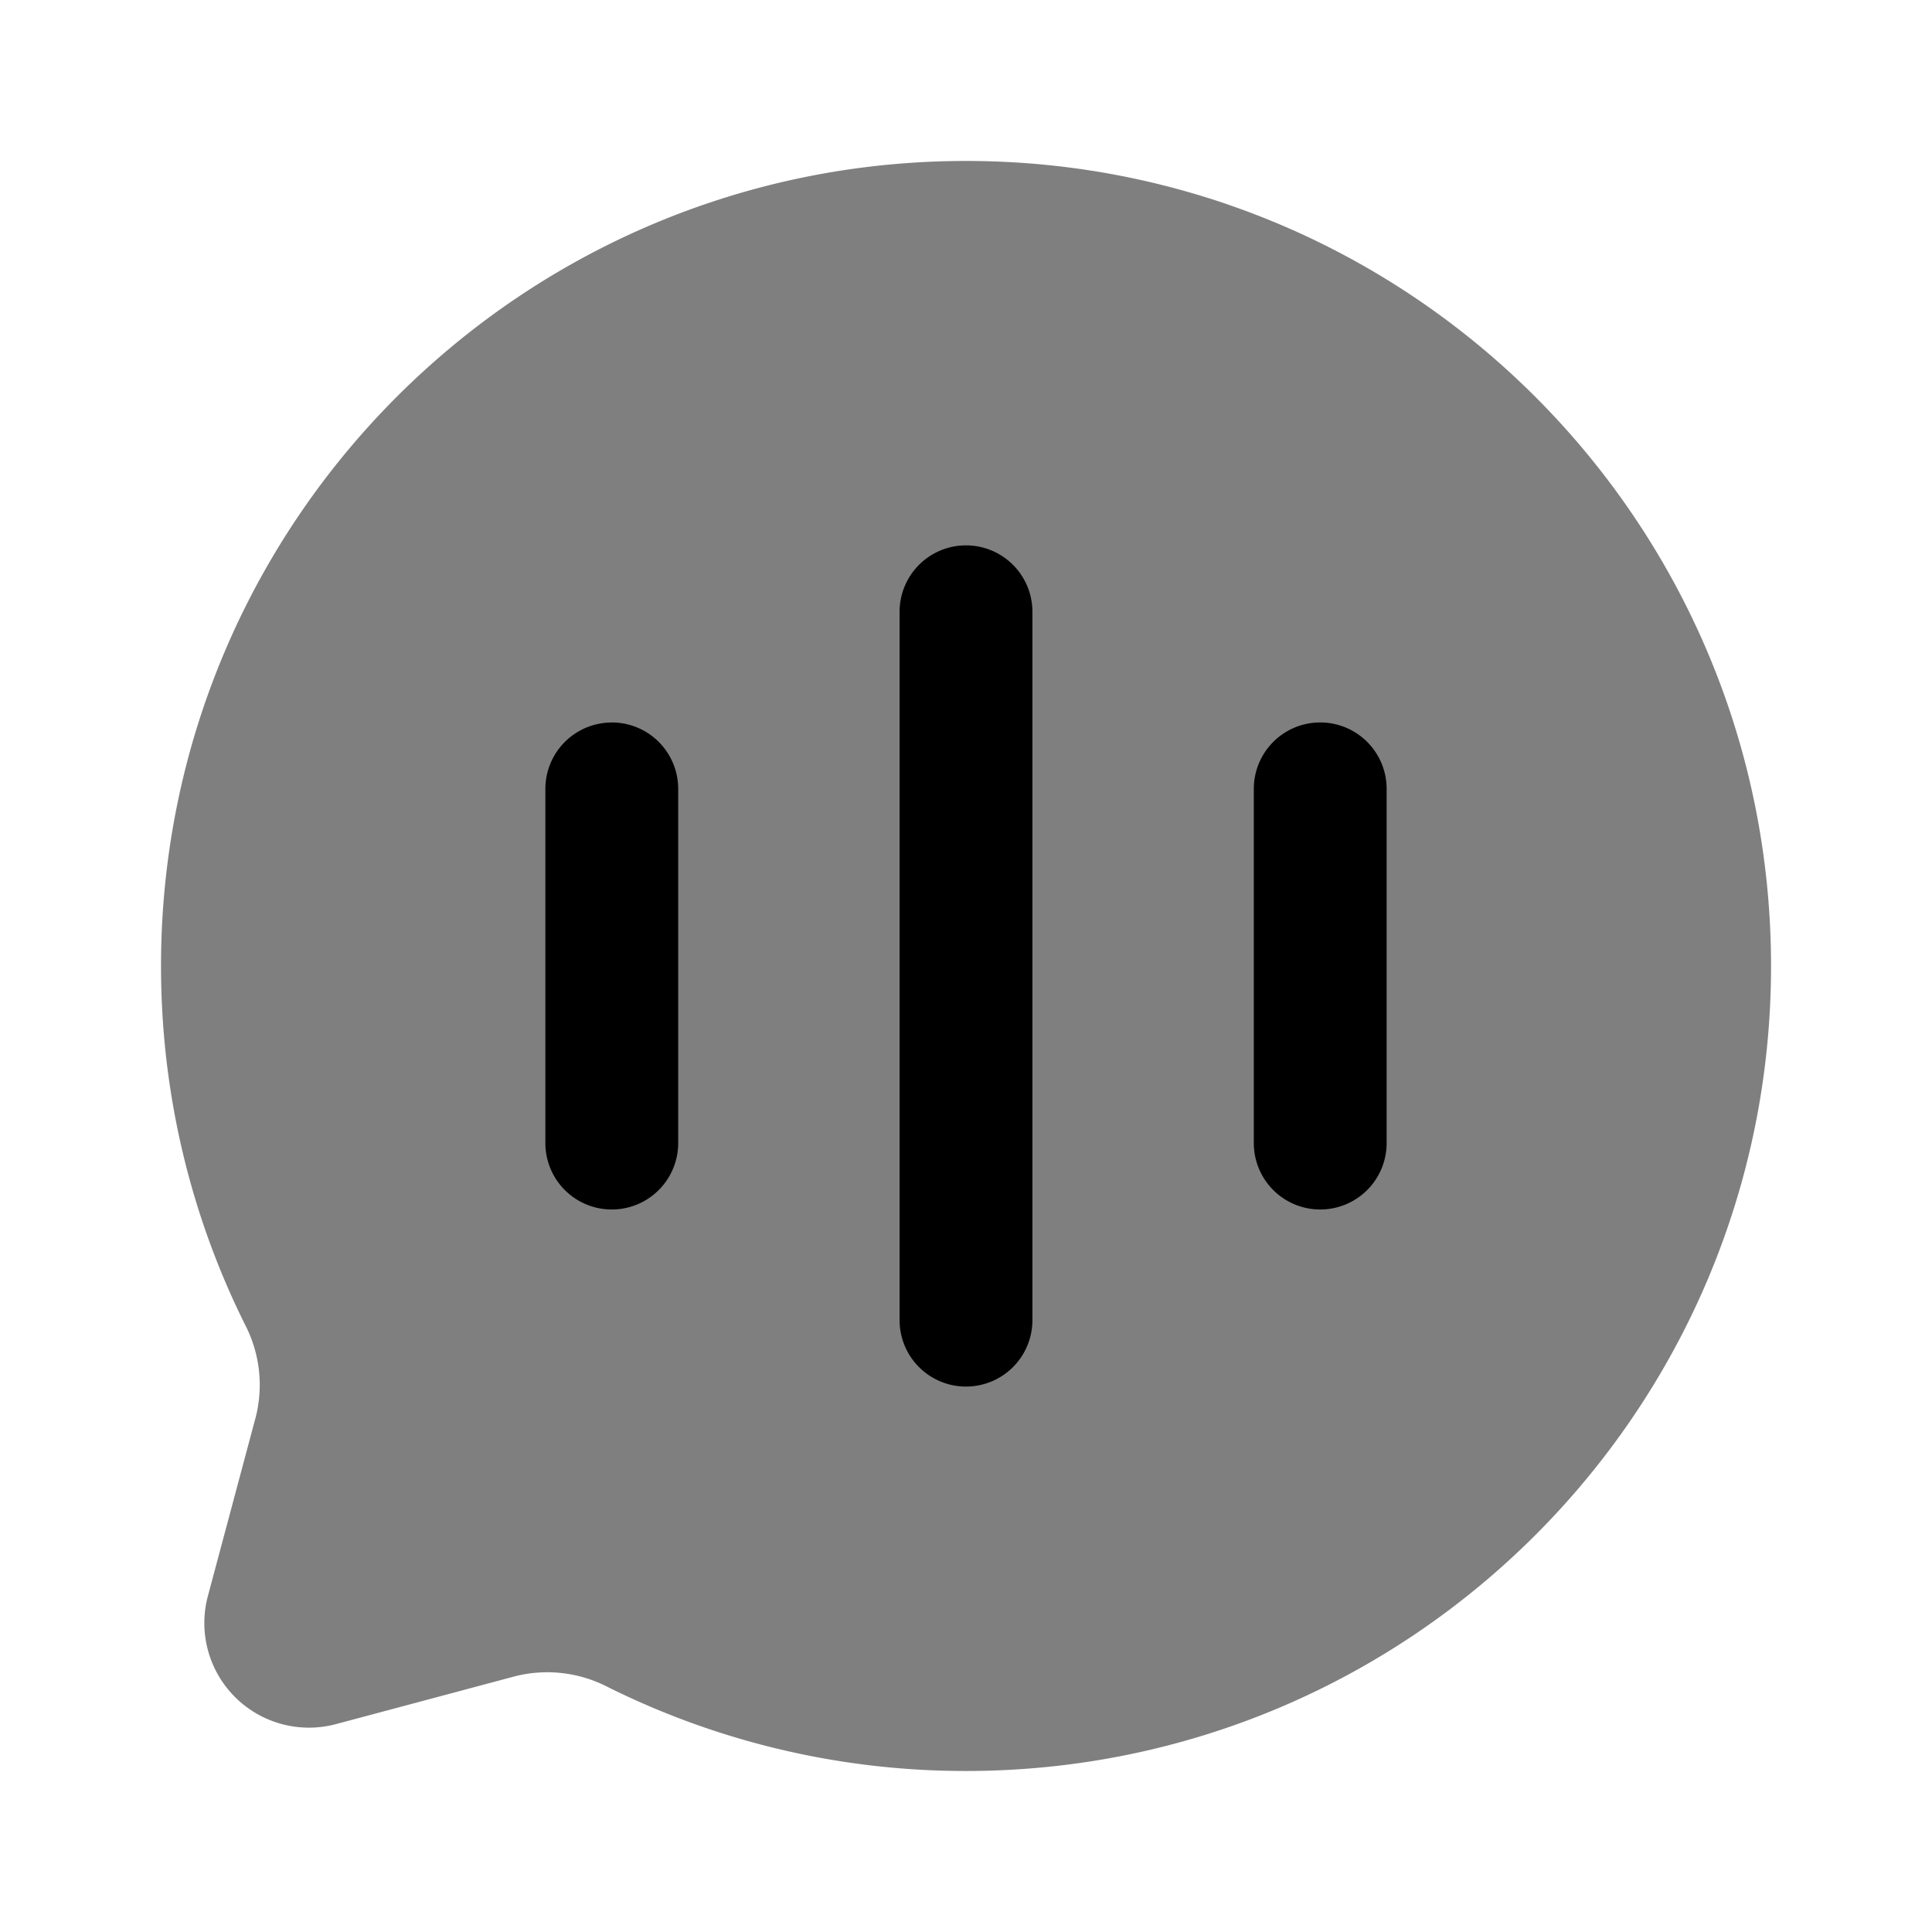
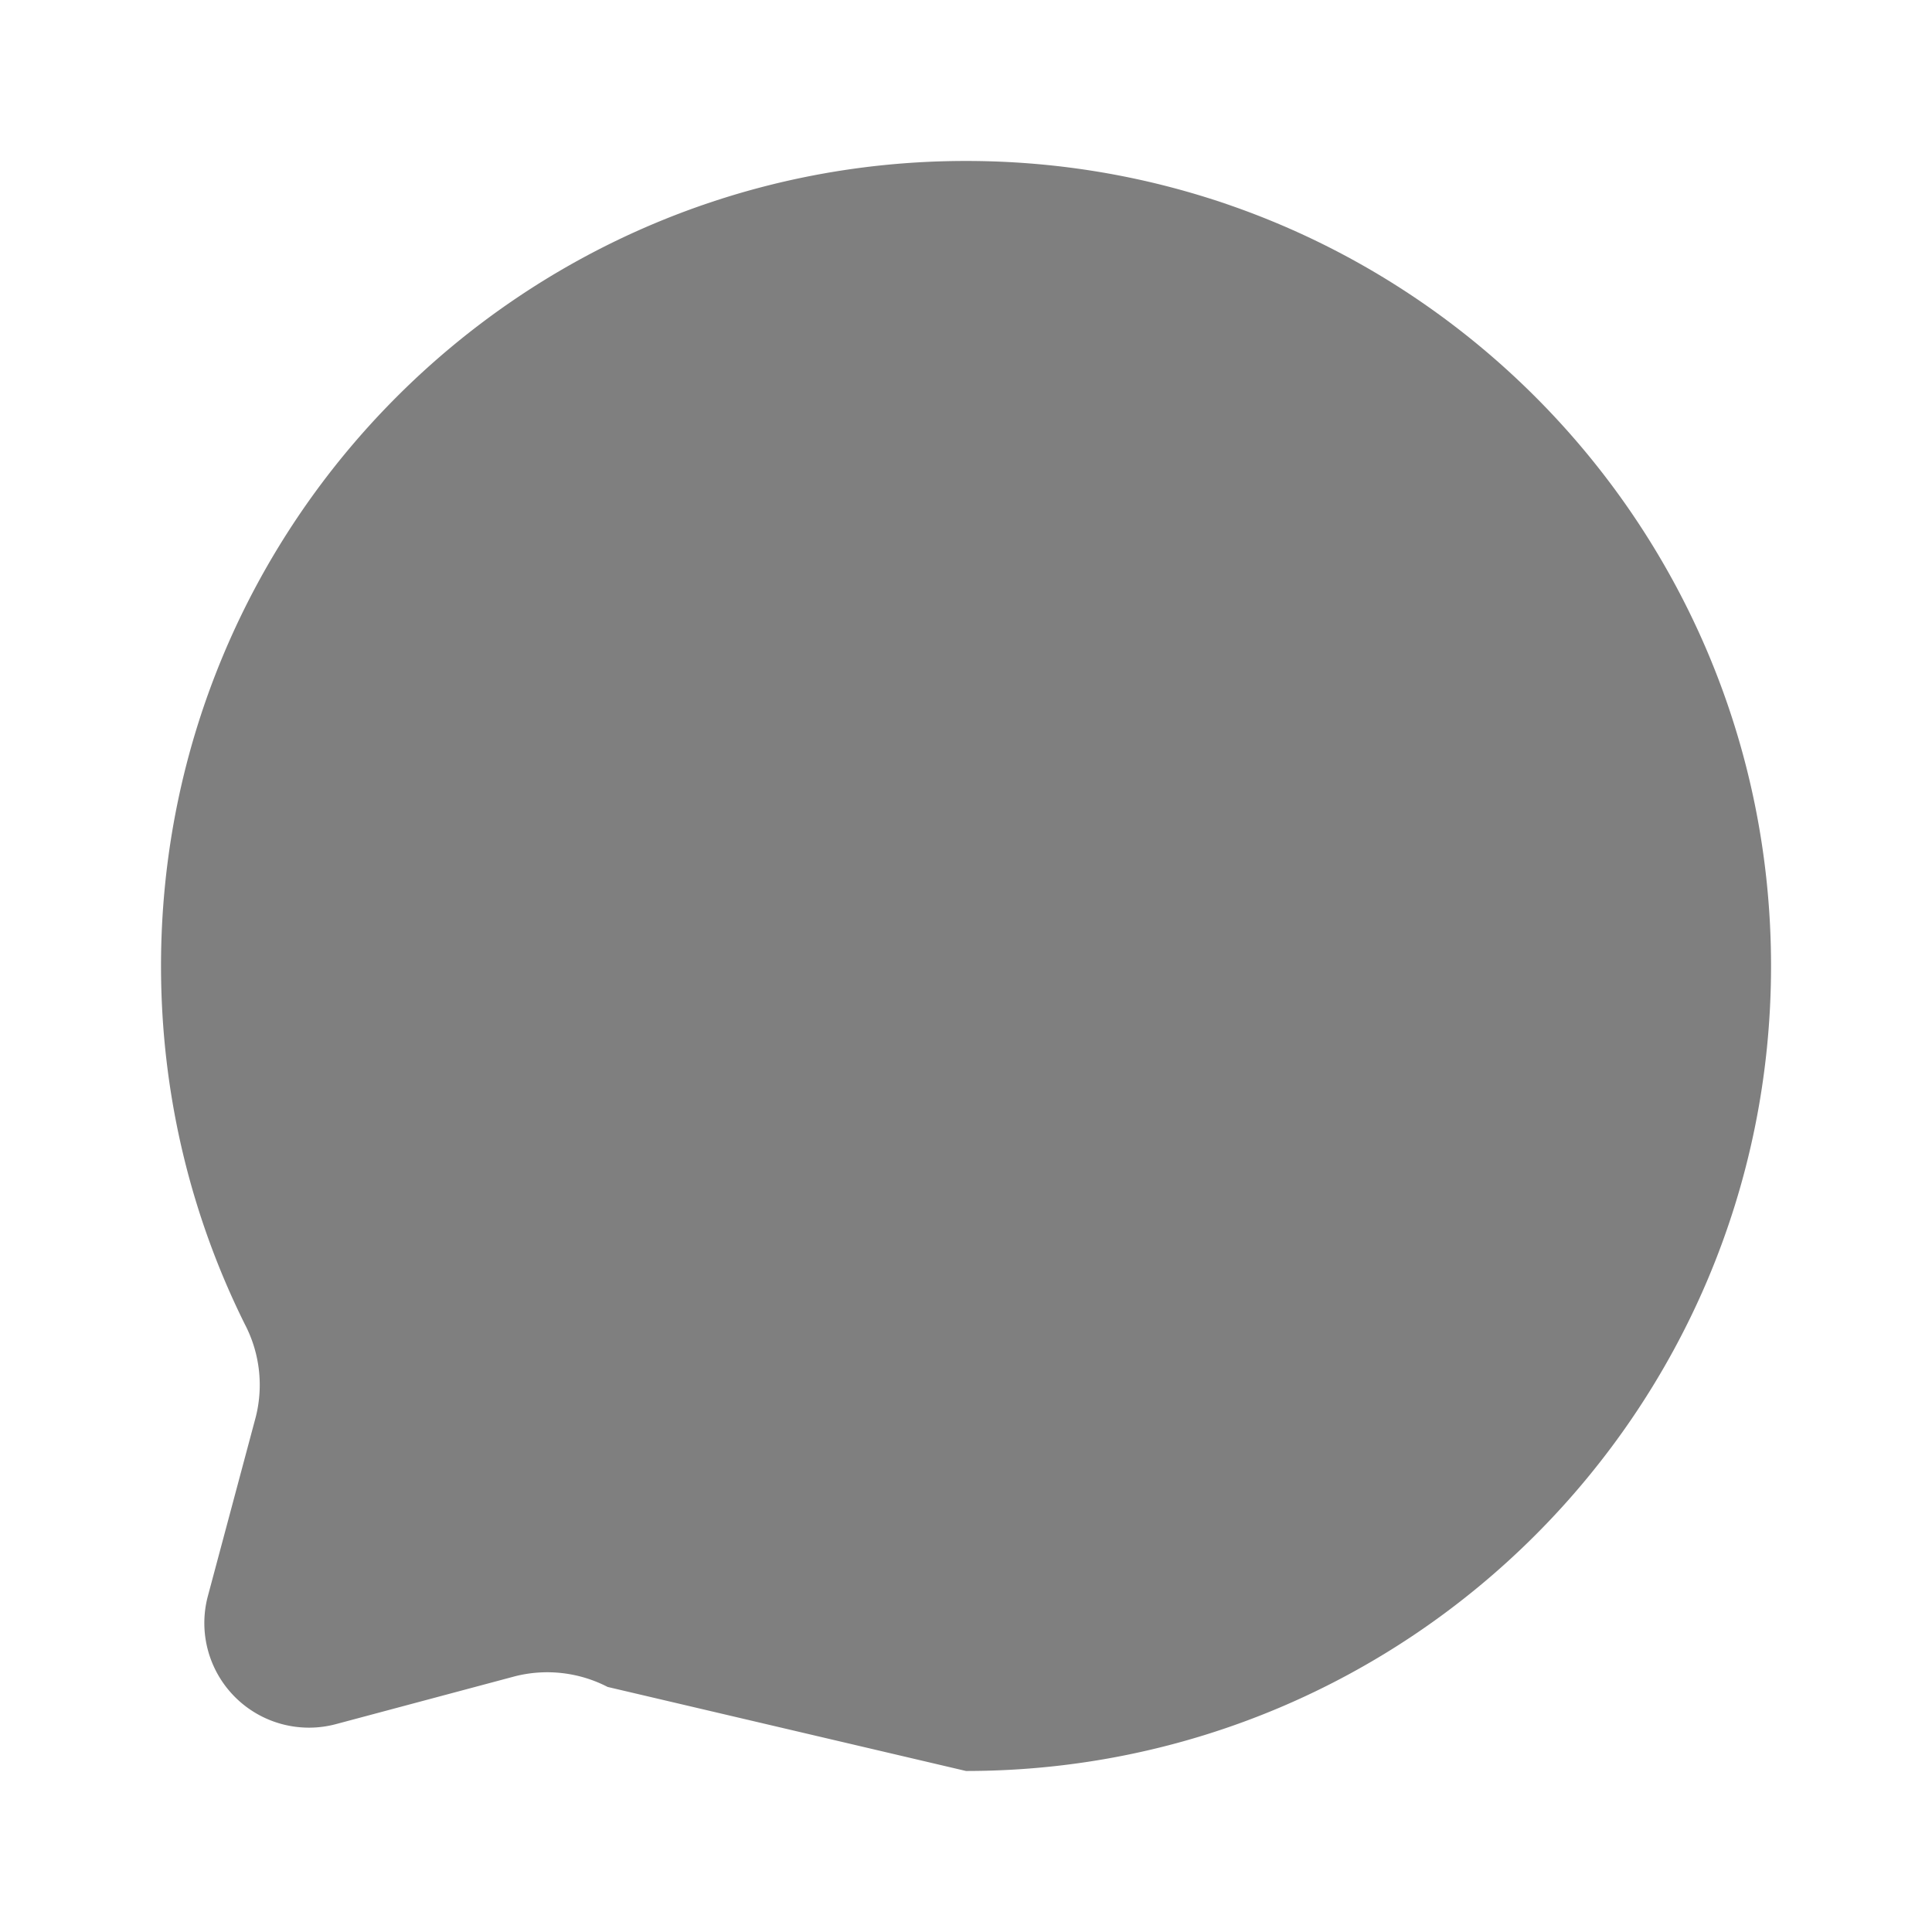
<svg xmlns="http://www.w3.org/2000/svg" width="32" height="32" fill="none">
-   <path fill="#000" d="M16 29.333c7.364 0 13.334-5.97 13.334-13.333 0-7.364-5.97-13.334-13.334-13.334S2.667 8.636 2.667 16c0 2.133.501 4.15 1.39 5.937a2.17 2.17 0 0 1 .18 1.53l-.794 2.969a1.733 1.733 0 0 0 2.121 2.121l2.968-.793a2.178 2.178 0 0 1 1.532.177A13.28 13.28 0 0 0 16 29.333z" opacity=".5" />
-   <path fill="#000" fill-rule="evenodd" d="M16 9.033a1.1 1.1 0 0 0-1.1 1.1v11.733a1.1 1.1 0 1 0 2.2 0V10.133a1.1 1.1 0 0 0-1.1-1.1zm-5.867 2.934a1.1 1.1 0 0 0-1.1 1.1v5.866a1.1 1.1 0 0 0 2.2 0v-5.867a1.1 1.1 0 0 0-1.1-1.1z" clip-rule="evenodd" />
-   <path fill="#000" d="M20.767 13.066a1.1 1.1 0 0 1 2.2 0v5.867a1.1 1.1 0 0 1-2.2 0v-5.867z" />
+   <path fill="#000" d="M16 29.333c7.364 0 13.334-5.97 13.334-13.333 0-7.364-5.97-13.334-13.334-13.334S2.667 8.636 2.667 16c0 2.133.501 4.15 1.39 5.937a2.17 2.17 0 0 1 .18 1.53l-.794 2.969a1.733 1.733 0 0 0 2.121 2.121l2.968-.793a2.178 2.178 0 0 1 1.532.177z" opacity=".5" />
</svg>